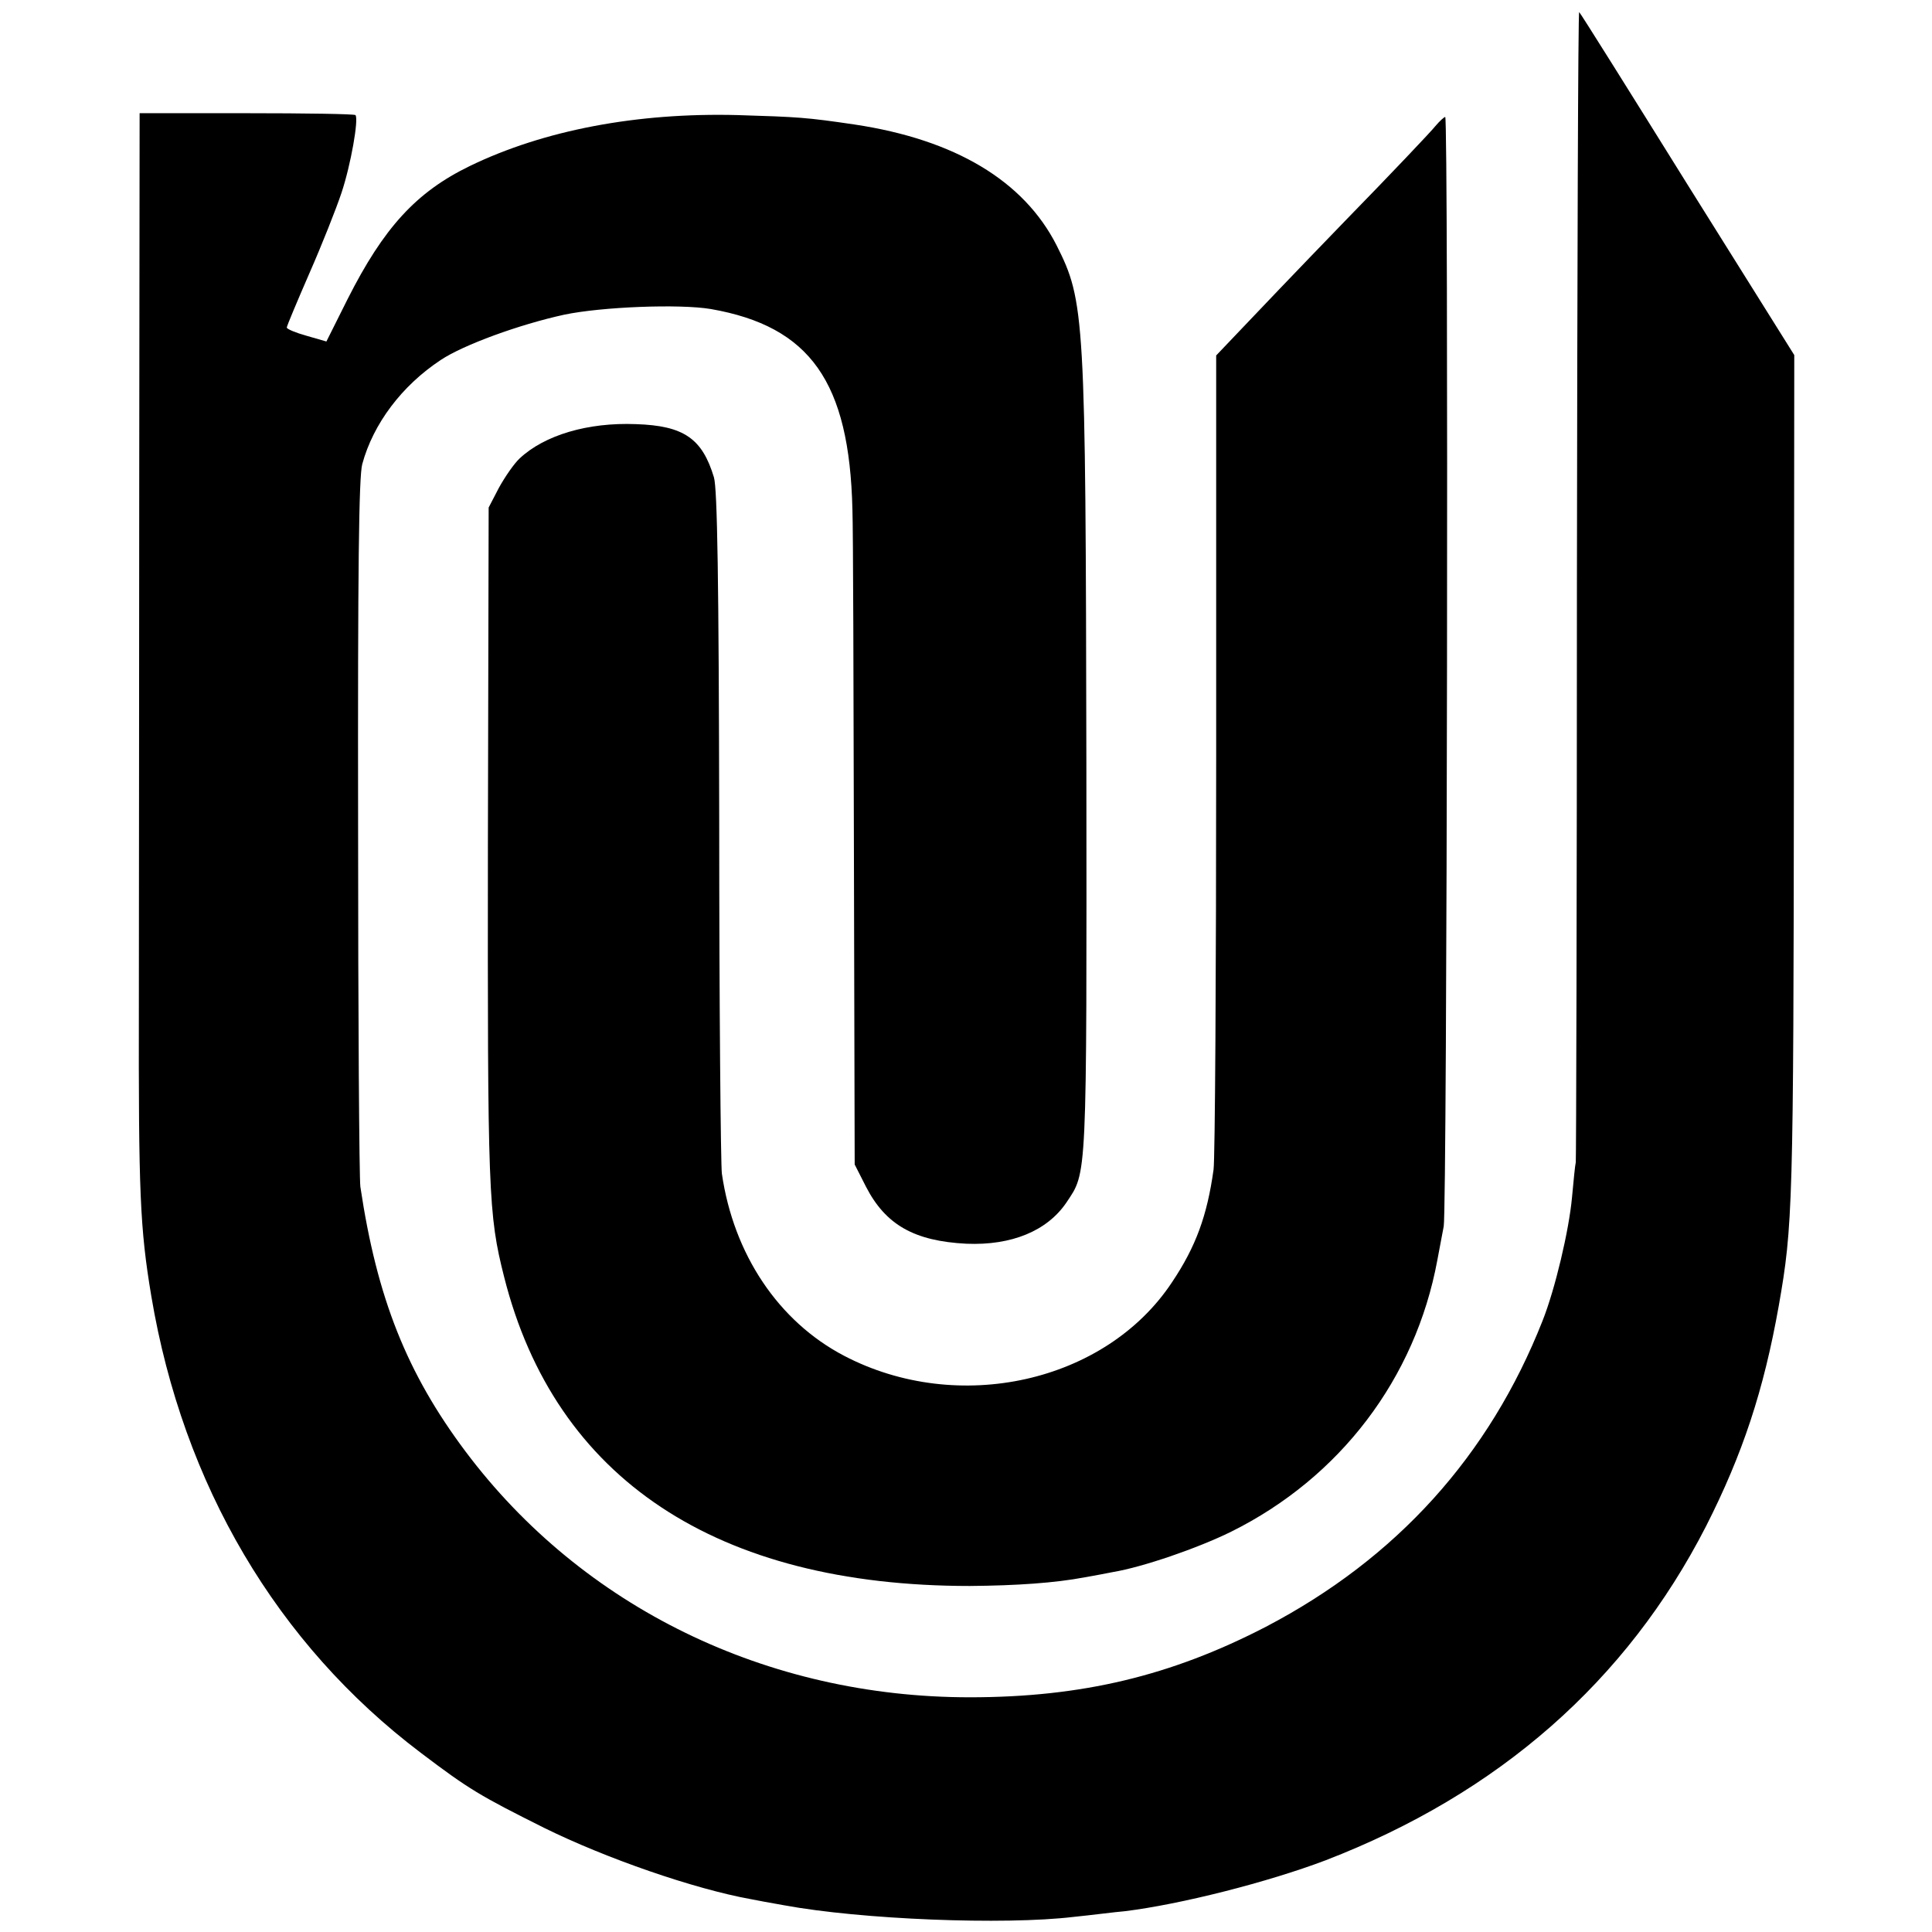
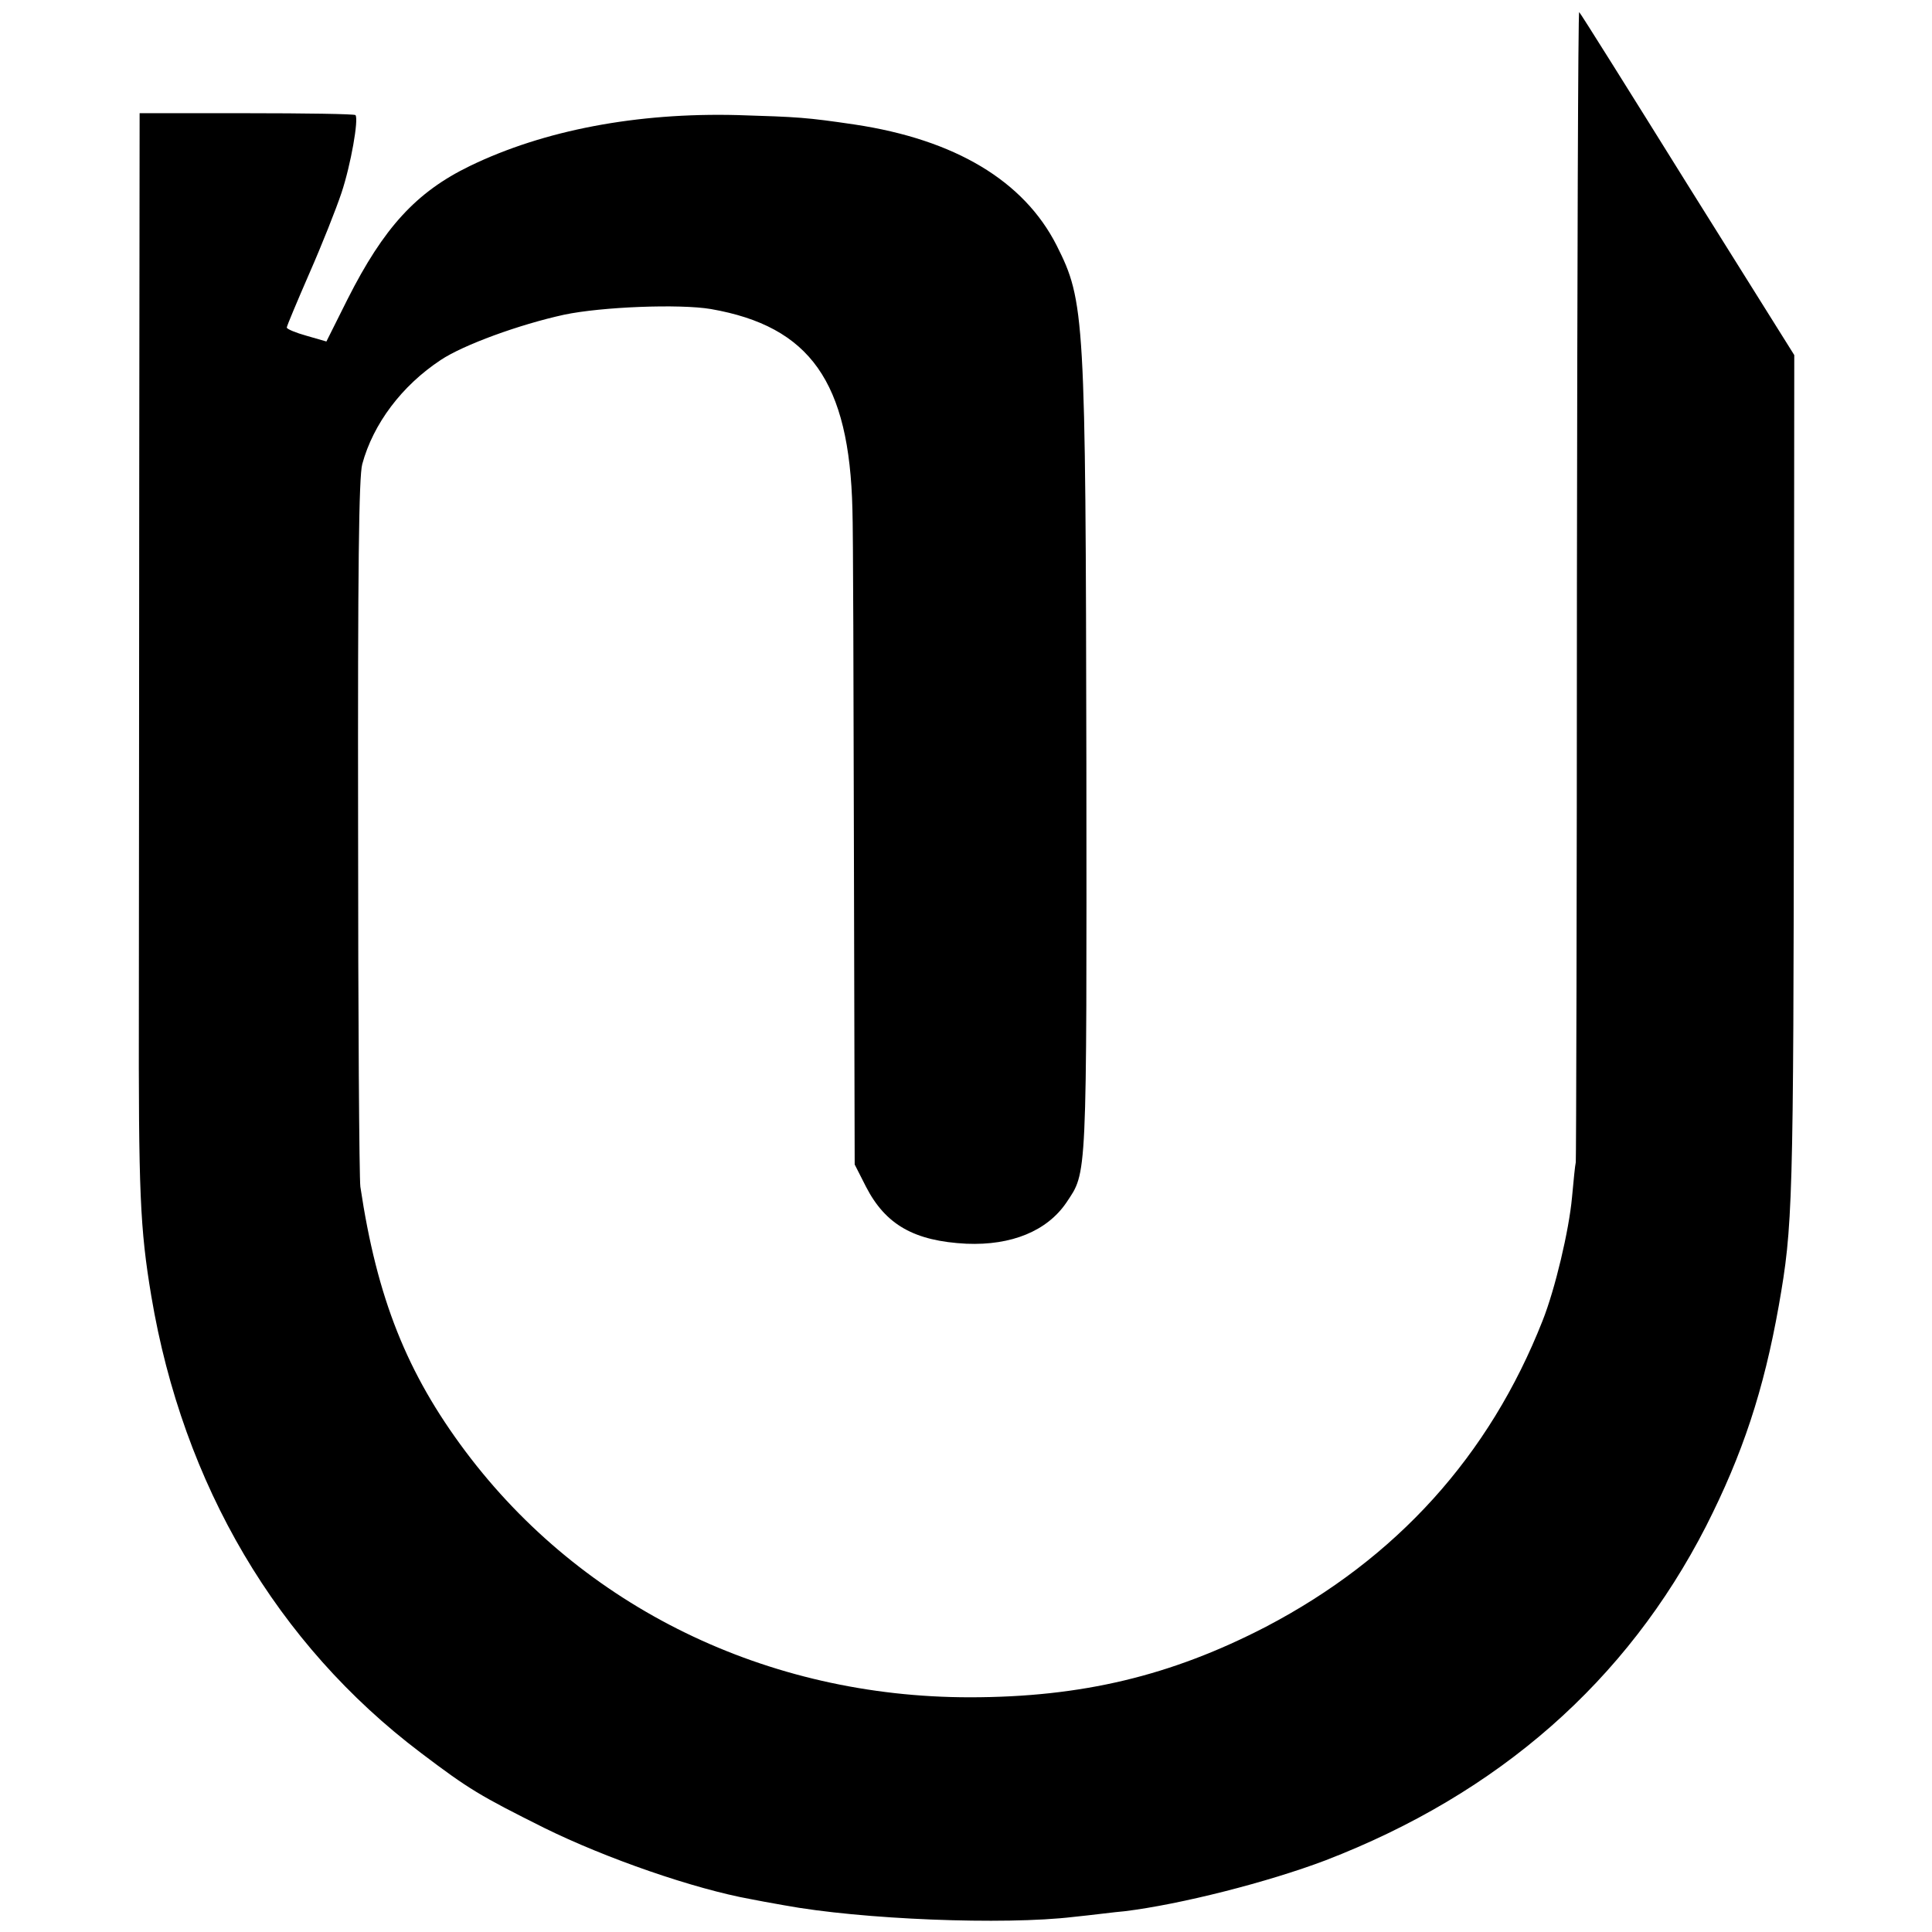
<svg xmlns="http://www.w3.org/2000/svg" version="1.0" width="512pt" height="512pt" viewBox="0 0 512 512" preserveAspectRatio="xMidYMid meet">
  <g transform="translate(0,512) scale(0.1,-0.1)" fill="#000000" stroke="none">
    <path d="M4179 3574 c0 -835 -2 -1526 -3 -1534 -2 -8 -6 -50 -10 -93 -8 -88 -45 -244 -78 -327 -141 -358 -387 -630 -733 -811 -251 -130 -488 -187 -785 -187 -537 0 -1026 238 -1336 651 -156 208 -235 407 -279 702 -3 22 -6 452 -6 955 -1 682 2 927 11 960 29 107 105 208 208 276 60 40 208 94 327 120 100 21 306 29 389 15 263 -46 367 -193 375 -531 2 -52 3 -464 4 -916 l2 -820 30 -59 c52 -101 128 -144 266 -151 120 -5 214 34 265 109 55 83 54 47 53 1162 -2 1192 -4 1226 -79 1375 -87 171 -269 280 -535 320 -129 19 -149 20 -310 25 -267 7 -514 -40 -710 -135 -142 -69 -228 -163 -324 -353 l-56 -112 -52 15 c-29 8 -53 18 -53 22 0 4 27 68 60 144 33 75 71 171 85 213 25 75 46 196 37 206 -3 3 -133 5 -289 5 l-283 0 -1 -942 c0 -519 -1 -1157 -1 -1418 -1 -502 3 -595 33 -775 84 -500 333 -922 714 -1210 128 -97 157 -114 327 -199 164 -81 398 -162 548 -189 14 -3 53 -10 87 -16 205 -38 584 -53 768 -31 50 5 110 13 135 15 148 18 380 77 533 135 459 177 798 475 1008 885 97 191 153 360 193 585 37 211 39 261 40 1425 l1 1094 -283 452 c-155 249 -284 455 -287 457 -3 3 -5 -678 -6 -1514z" />
-     <path d="M3804 4786 c-10 -13 -118 -127 -240 -252 -122 -126 -248 -258 -281 -293 l-60 -63 0 -1057 c0 -581 -3 -1076 -7 -1101 -17 -122 -47 -204 -110 -298 -176 -266 -567 -353 -869 -195 -174 91 -293 269 -324 483 -3 25 -7 441 -7 925 -1 650 -5 890 -14 920 -31 103 -80 137 -207 141 -127 5 -242 -29 -308 -91 -15 -14 -39 -49 -55 -78 l-27 -52 -2 -890 c-1 -928 1 -983 43 -1149 135 -535 563 -819 1234 -819 124 1 226 8 305 23 28 5 61 11 75 14 78 13 224 63 313 107 288 143 488 406 546 719 6 30 13 71 17 90 9 44 13 2940 4 2940 -3 0 -15 -11 -26 -24z" />
  </g>
</svg>